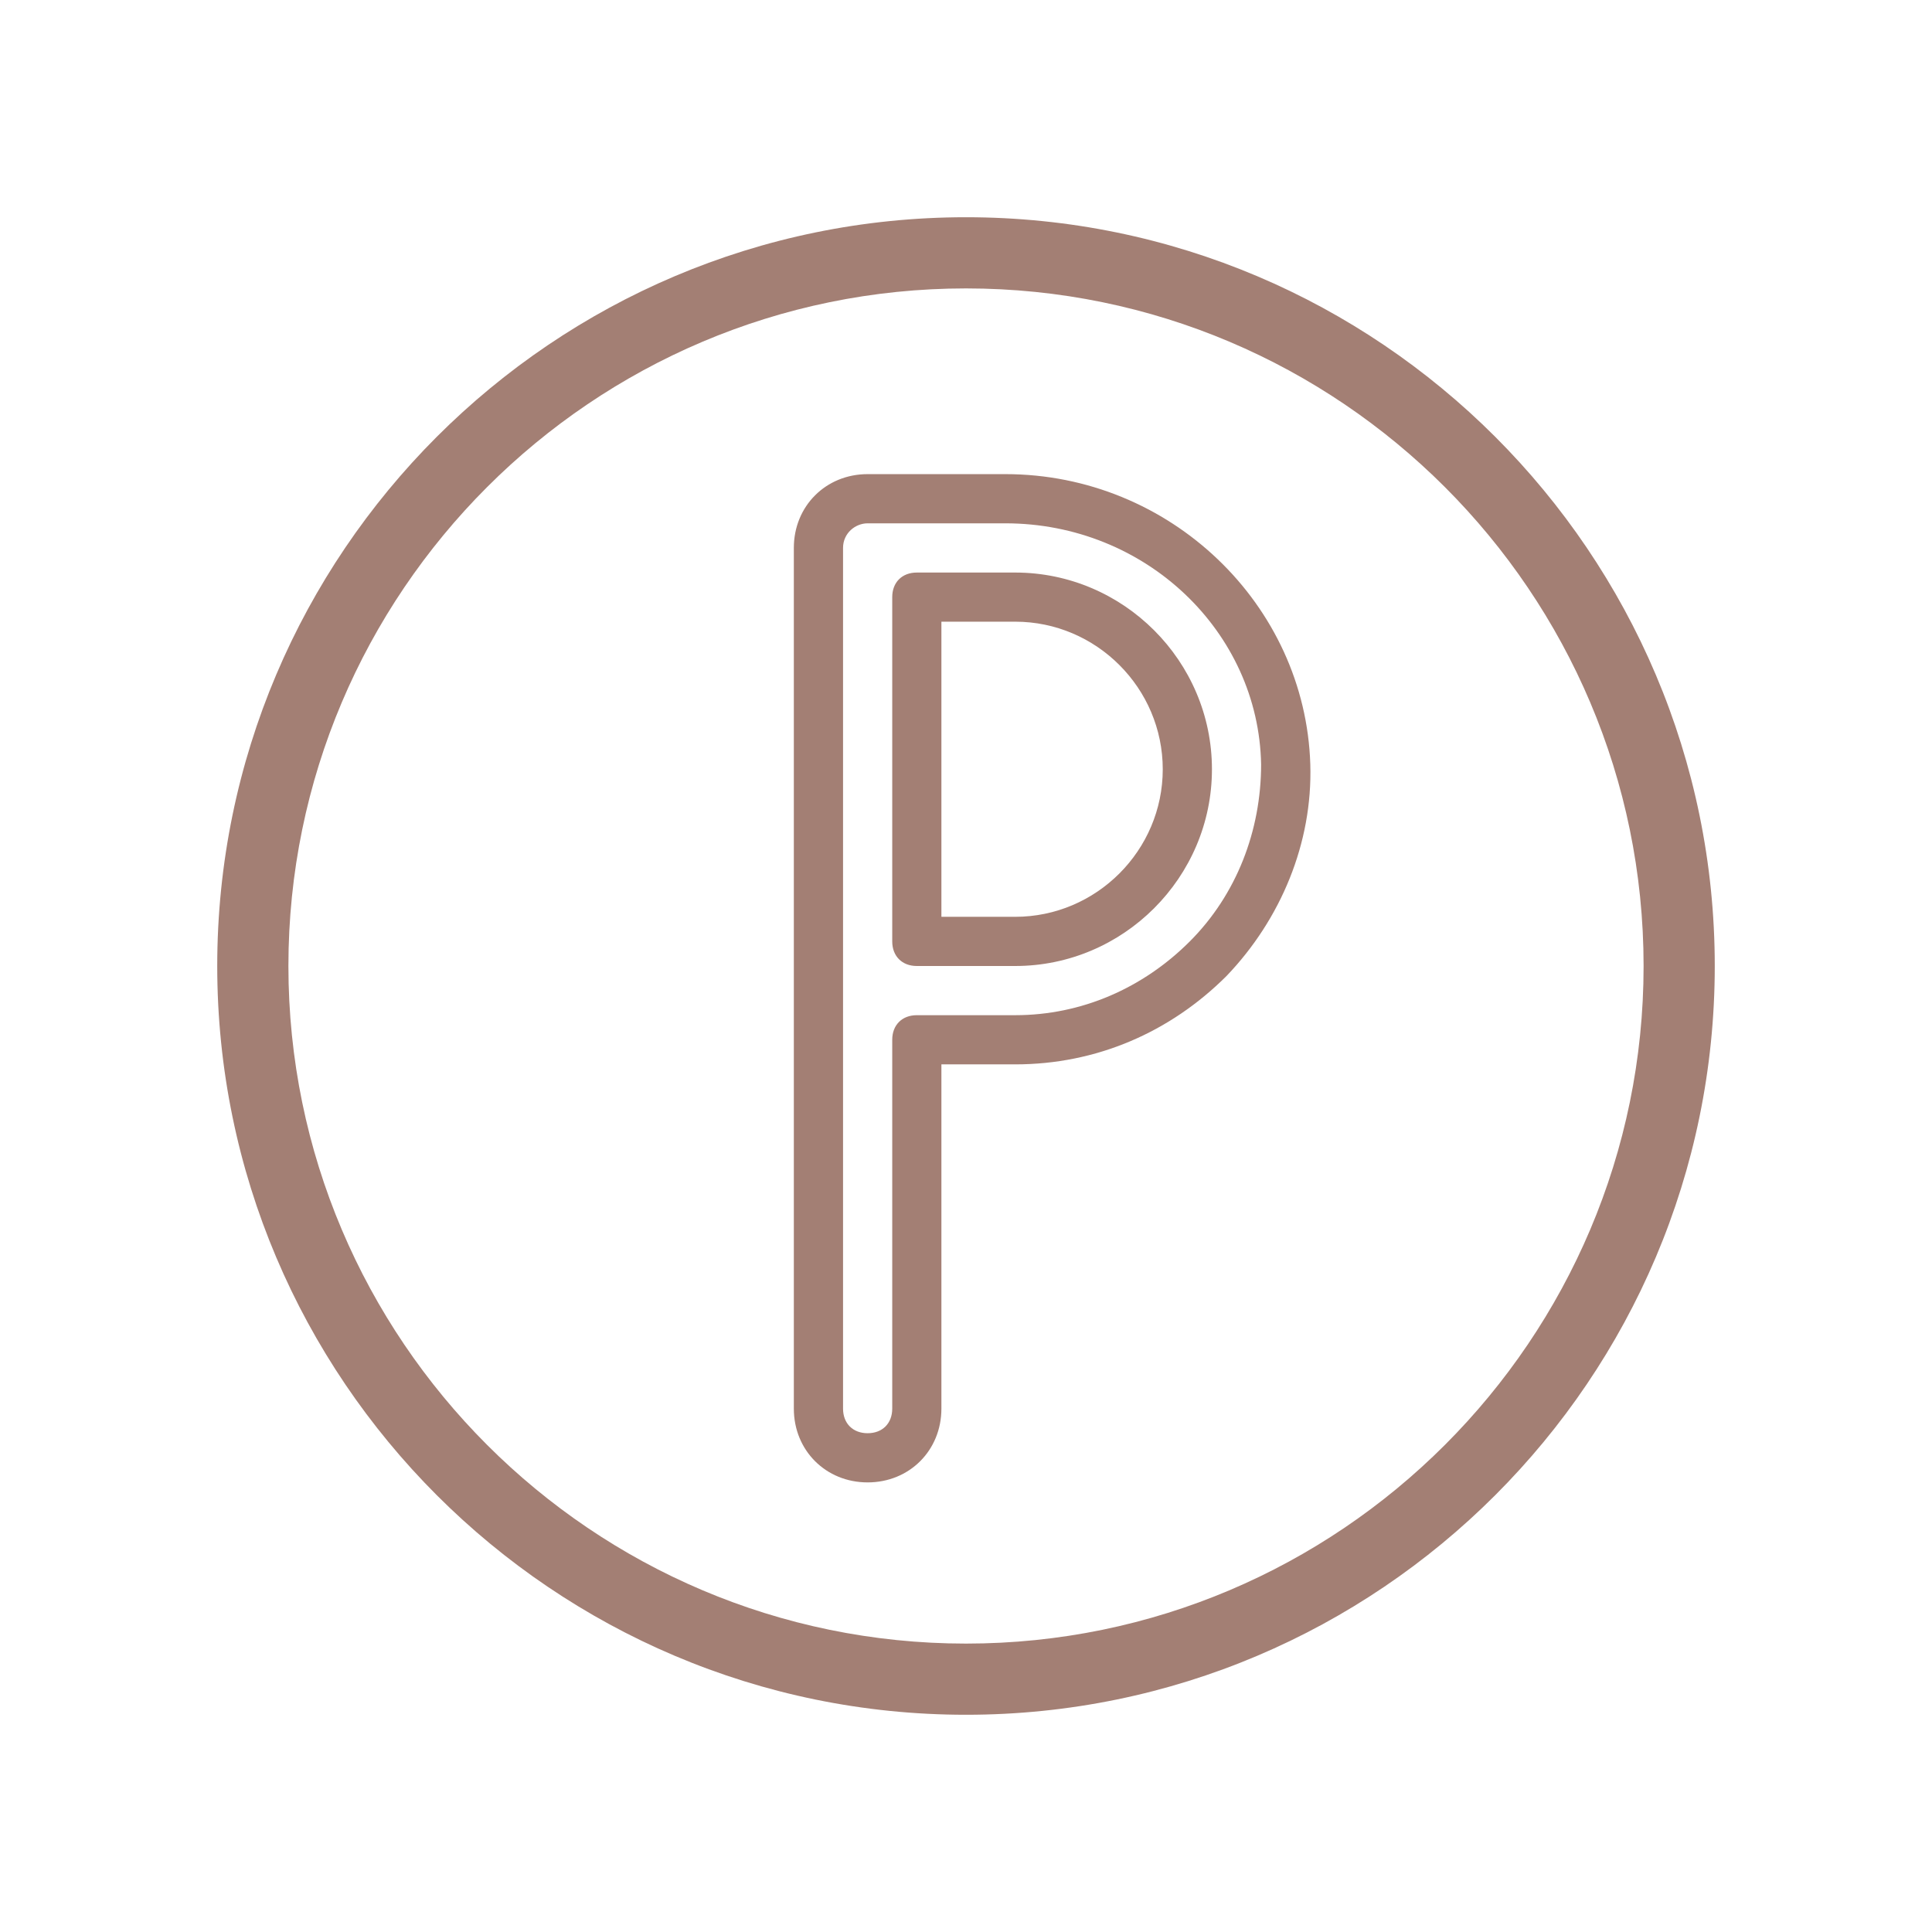
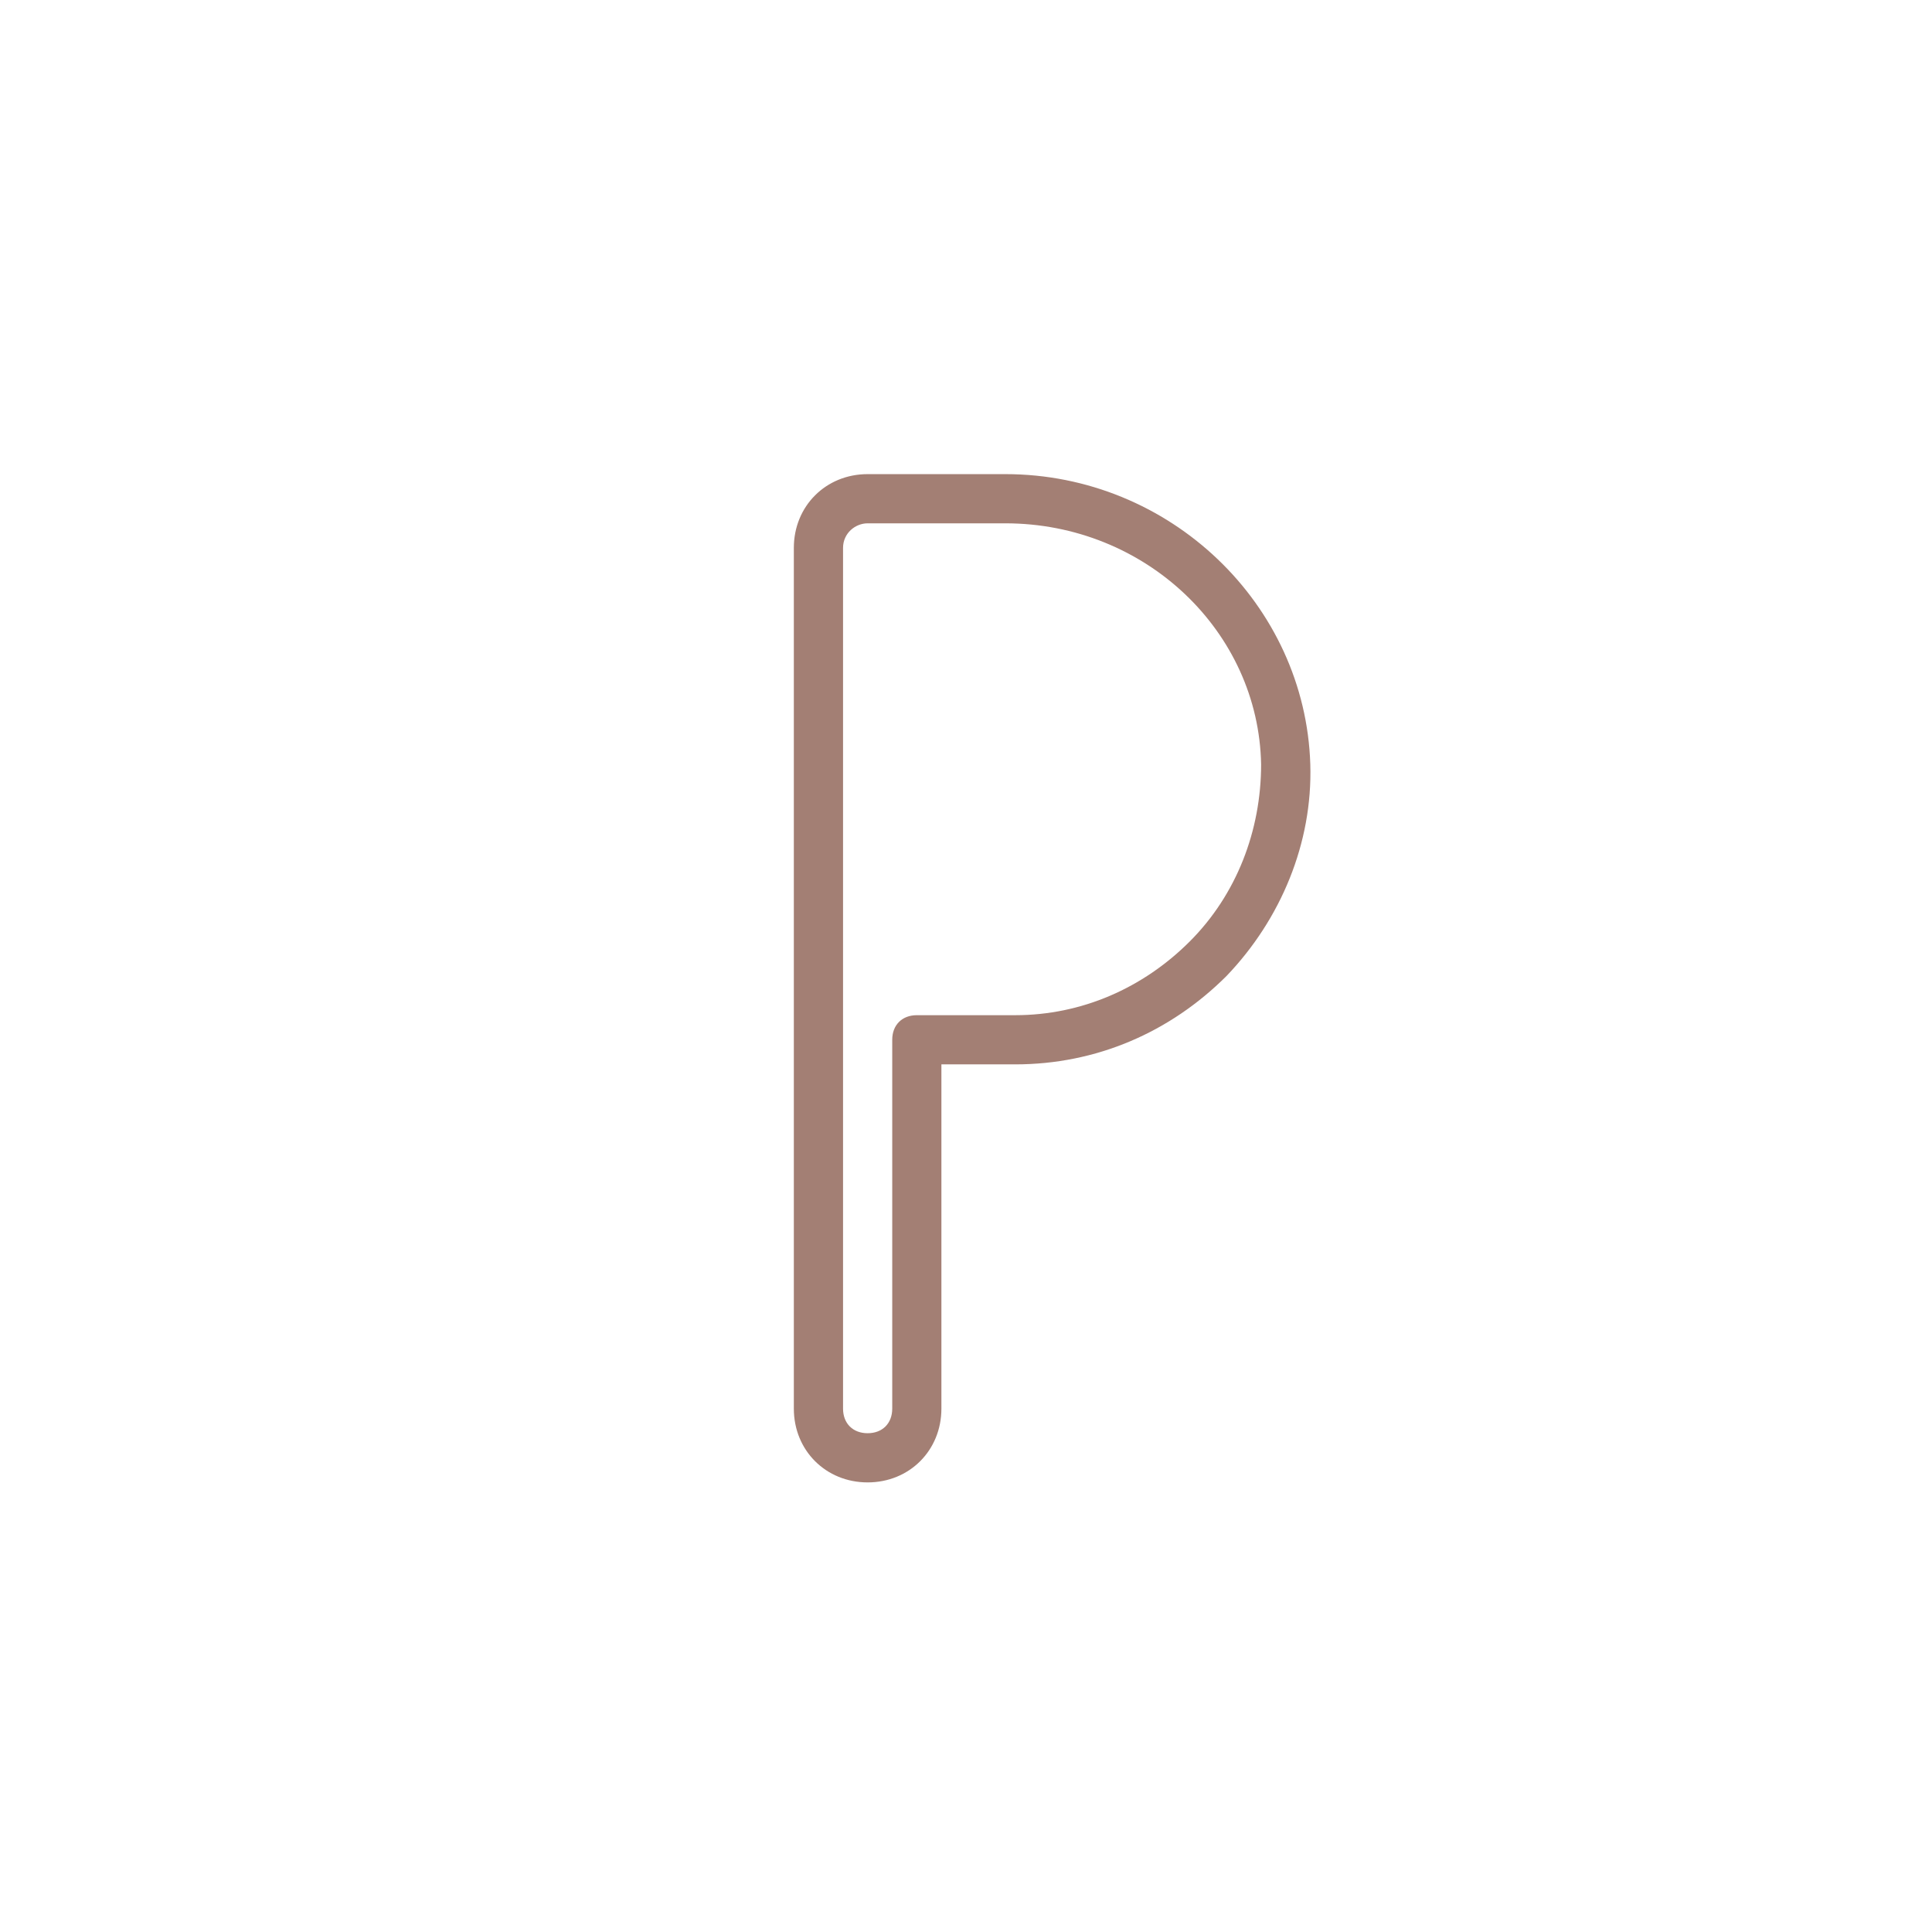
<svg xmlns="http://www.w3.org/2000/svg" version="1.1" id="Layer_1" x="0px" y="0px" width="100px" height="100px" viewBox="0 495.281 100 100" enable-background="new 0 495.281 100 100" xml:space="preserve">
  <g>
-     <path fill="#A37F74" d="M50,506.525c-21.37,0-38.756,17.386-38.756,38.756S28.63,584.037,50,584.037s38.756-17.386,38.756-38.756   S71.37,506.525,50,506.525z M50,580.353c-19.339,0-35.072-15.733-35.072-35.072S30.661,510.209,50,510.209   s35.072,15.733,35.072,35.072S69.34,580.353,50,580.353z" />
    <path fill="#A37F74" d="M52.036,519.822h-7.127c-2.164,0-3.82,1.656-3.82,3.818v44.552c0,2.164,1.656,3.818,3.82,3.818   c2.163,0,3.818-1.654,3.818-3.818v-17.819h3.819c4.2,0,8.018-1.656,10.946-4.582c2.801-2.929,4.455-6.874,4.329-10.948   C67.566,526.57,60.566,519.822,52.036,519.822z M61.583,544.009c-2.418,2.418-5.601,3.818-9.037,3.818h-5.092   c-0.764,0-1.272,0.509-1.272,1.272v19.093c0,0.766-0.51,1.272-1.273,1.272c-0.765,0-1.273-0.507-1.273-1.272V523.64   c0-0.764,0.637-1.272,1.273-1.272h7.127c7.257,0,13.111,5.604,13.239,12.475C65.275,538.28,64.001,541.59,61.583,544.009z" />
-     <path fill="#A37F74" d="M52.546,524.916h-5.092c-0.764,0-1.272,0.507-1.272,1.271v17.822c0,0.763,0.508,1.272,1.272,1.272h5.092   c5.601,0,10.184-4.582,10.184-10.183S58.147,524.916,52.546,524.916z M52.546,542.735h-3.819v-15.276h3.819   c4.201,0,7.638,3.438,7.638,7.64C60.184,539.297,56.747,542.735,52.546,542.735z" />
  </g>
</svg>